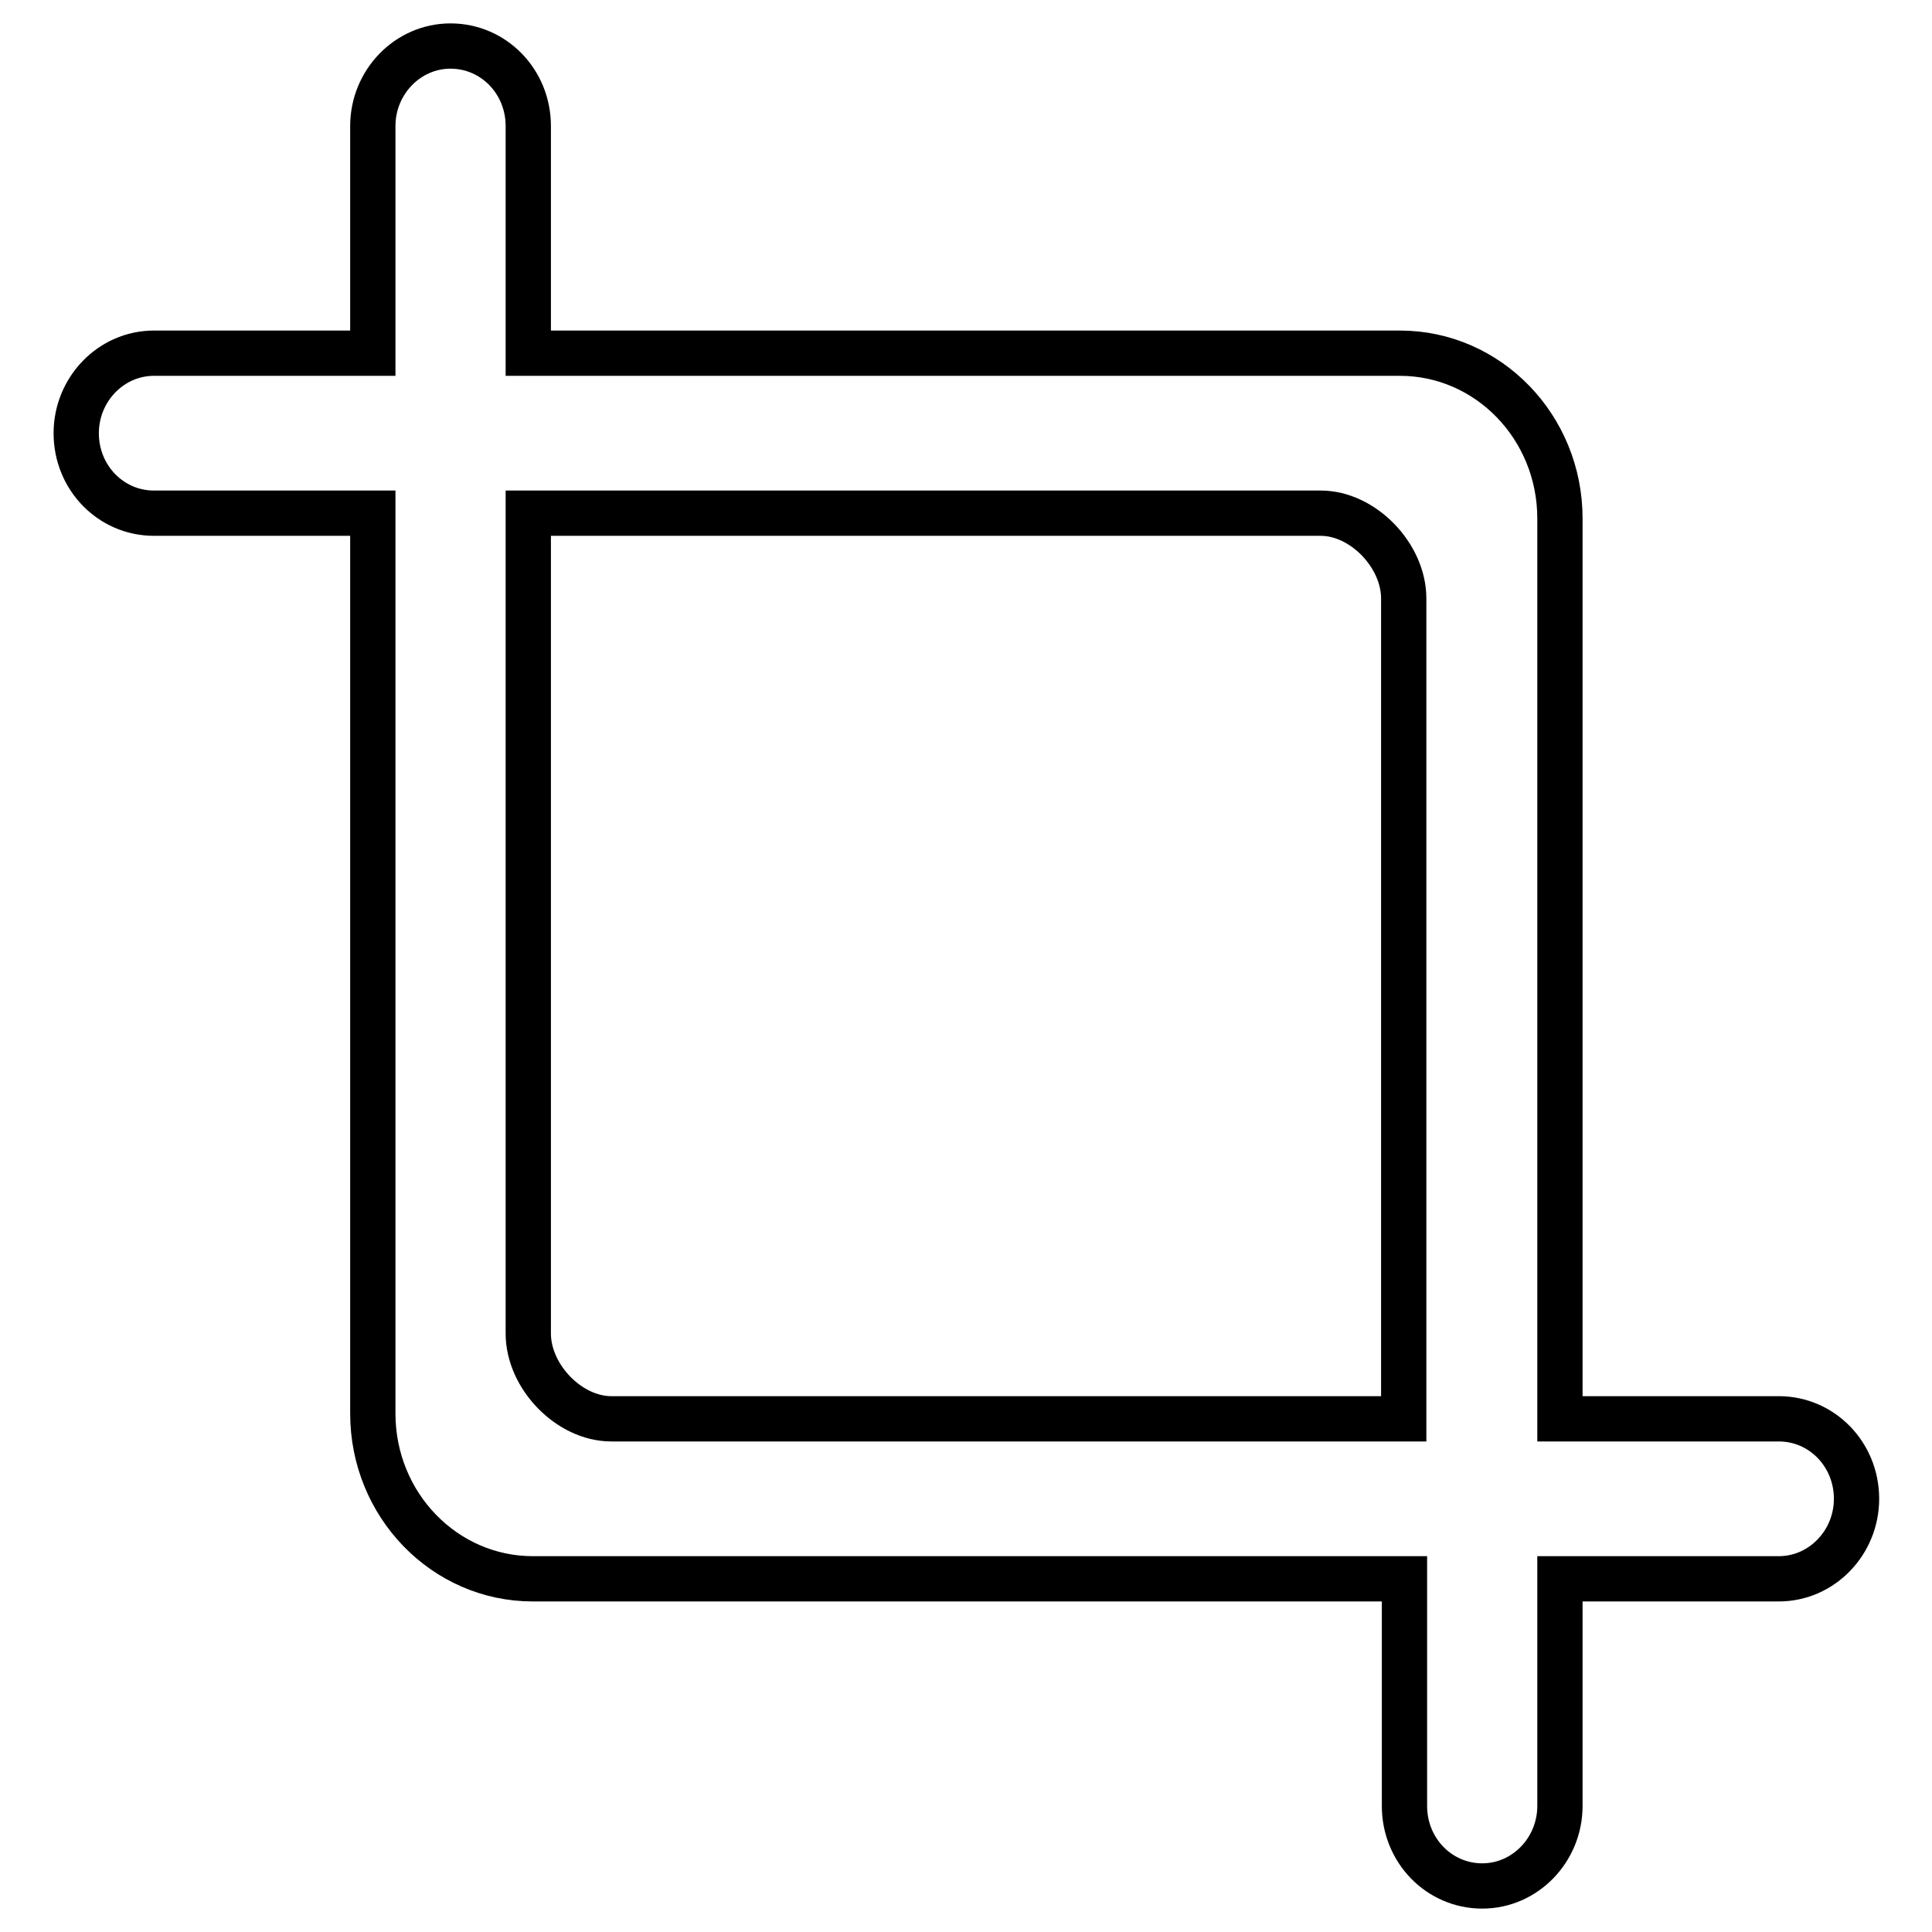
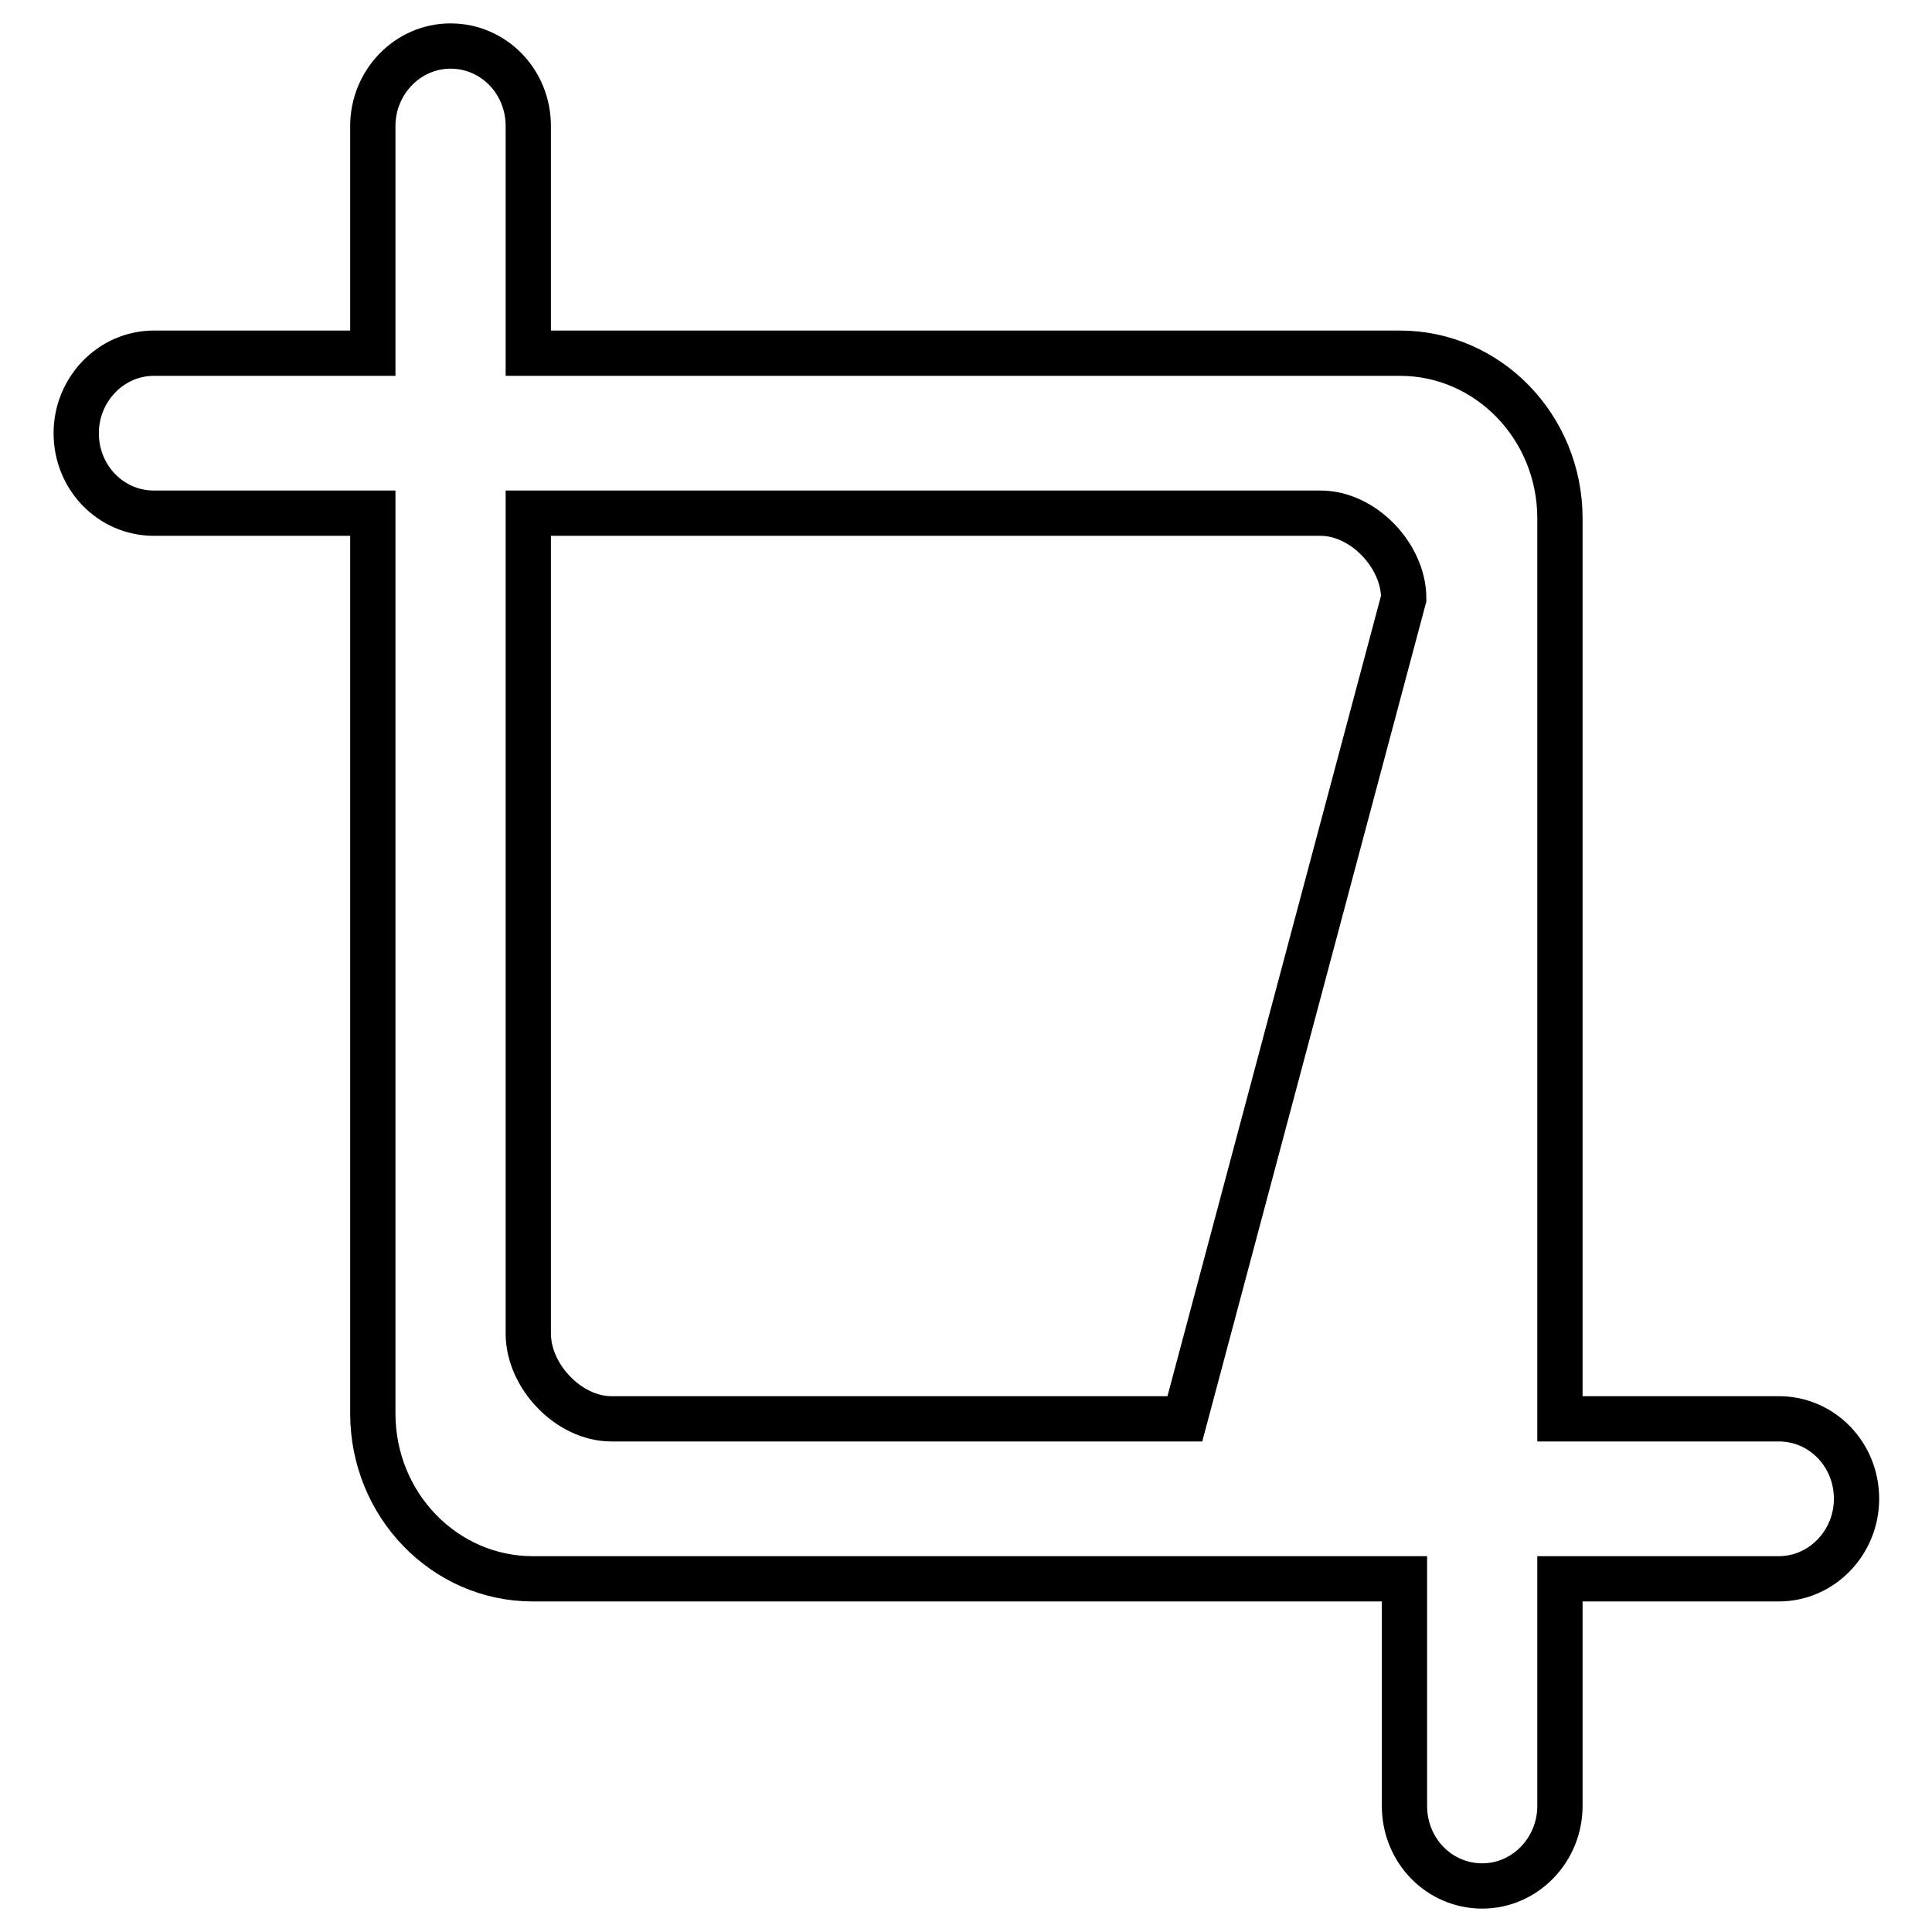
<svg xmlns="http://www.w3.org/2000/svg" version="1.1" x="0px" y="0px" viewBox="0 0 256 256" enable-background="new 0 0 256 256" xml:space="preserve">
  <g>
-     <path stroke-width="6" fill-opacity="0" stroke="#000000" d="M235.7,188l-29,0V68.7c0-12.1-9.5-21.9-21.2-21.9h-7.2c-0.2,0-0.4,0-0.6,0l-78.7,0H71.9v0H70V25.7h0l0-9 c0-5.9-4.6-10.6-10.3-10.6c-5.7,0-10.3,4.8-10.3,10.6l0,9h0v21.1l-29,0c-5.7,0-10.3,4.8-10.3,10.6c0,5.9,4.6,10.6,10.3,10.6l29,0 v119.3c0,12.1,9.5,21.9,21.2,21.9h7.2c0.2,0,0.4,0,0.6,0l78.7,0h27.1v0h1.9v21.1h0v9c0,5.9,4.6,10.6,10.3,10.6 c5.7,0,10.3-4.8,10.3-10.6l0-9h0v-21.1l29,0c5.7,0,10.3-4.8,10.3-10.6C246,192.7,241.4,188,235.7,188L235.7,188L235.7,188z  M157,188h-76c-5.6,0-11-5.6-11-11.3V68L99,68h76c5.6,0,11,5.6,11,11.3V188L157,188L157,188L157,188z" />
+     <path stroke-width="6" fill-opacity="0" stroke="#000000" d="M235.7,188l-29,0V68.7c0-12.1-9.5-21.9-21.2-21.9h-7.2c-0.2,0-0.4,0-0.6,0l-78.7,0H71.9v0H70V25.7h0l0-9 c0-5.9-4.6-10.6-10.3-10.6c-5.7,0-10.3,4.8-10.3,10.6l0,9h0v21.1l-29,0c-5.7,0-10.3,4.8-10.3,10.6c0,5.9,4.6,10.6,10.3,10.6l29,0 v119.3c0,12.1,9.5,21.9,21.2,21.9h7.2c0.2,0,0.4,0,0.6,0l78.7,0h27.1v0h1.9v21.1h0v9c0,5.9,4.6,10.6,10.3,10.6 c5.7,0,10.3-4.8,10.3-10.6l0-9h0v-21.1l29,0c5.7,0,10.3-4.8,10.3-10.6C246,192.7,241.4,188,235.7,188L235.7,188L235.7,188z  M157,188h-76c-5.6,0-11-5.6-11-11.3V68L99,68h76c5.6,0,11,5.6,11,11.3L157,188L157,188L157,188z" />
  </g>
</svg>